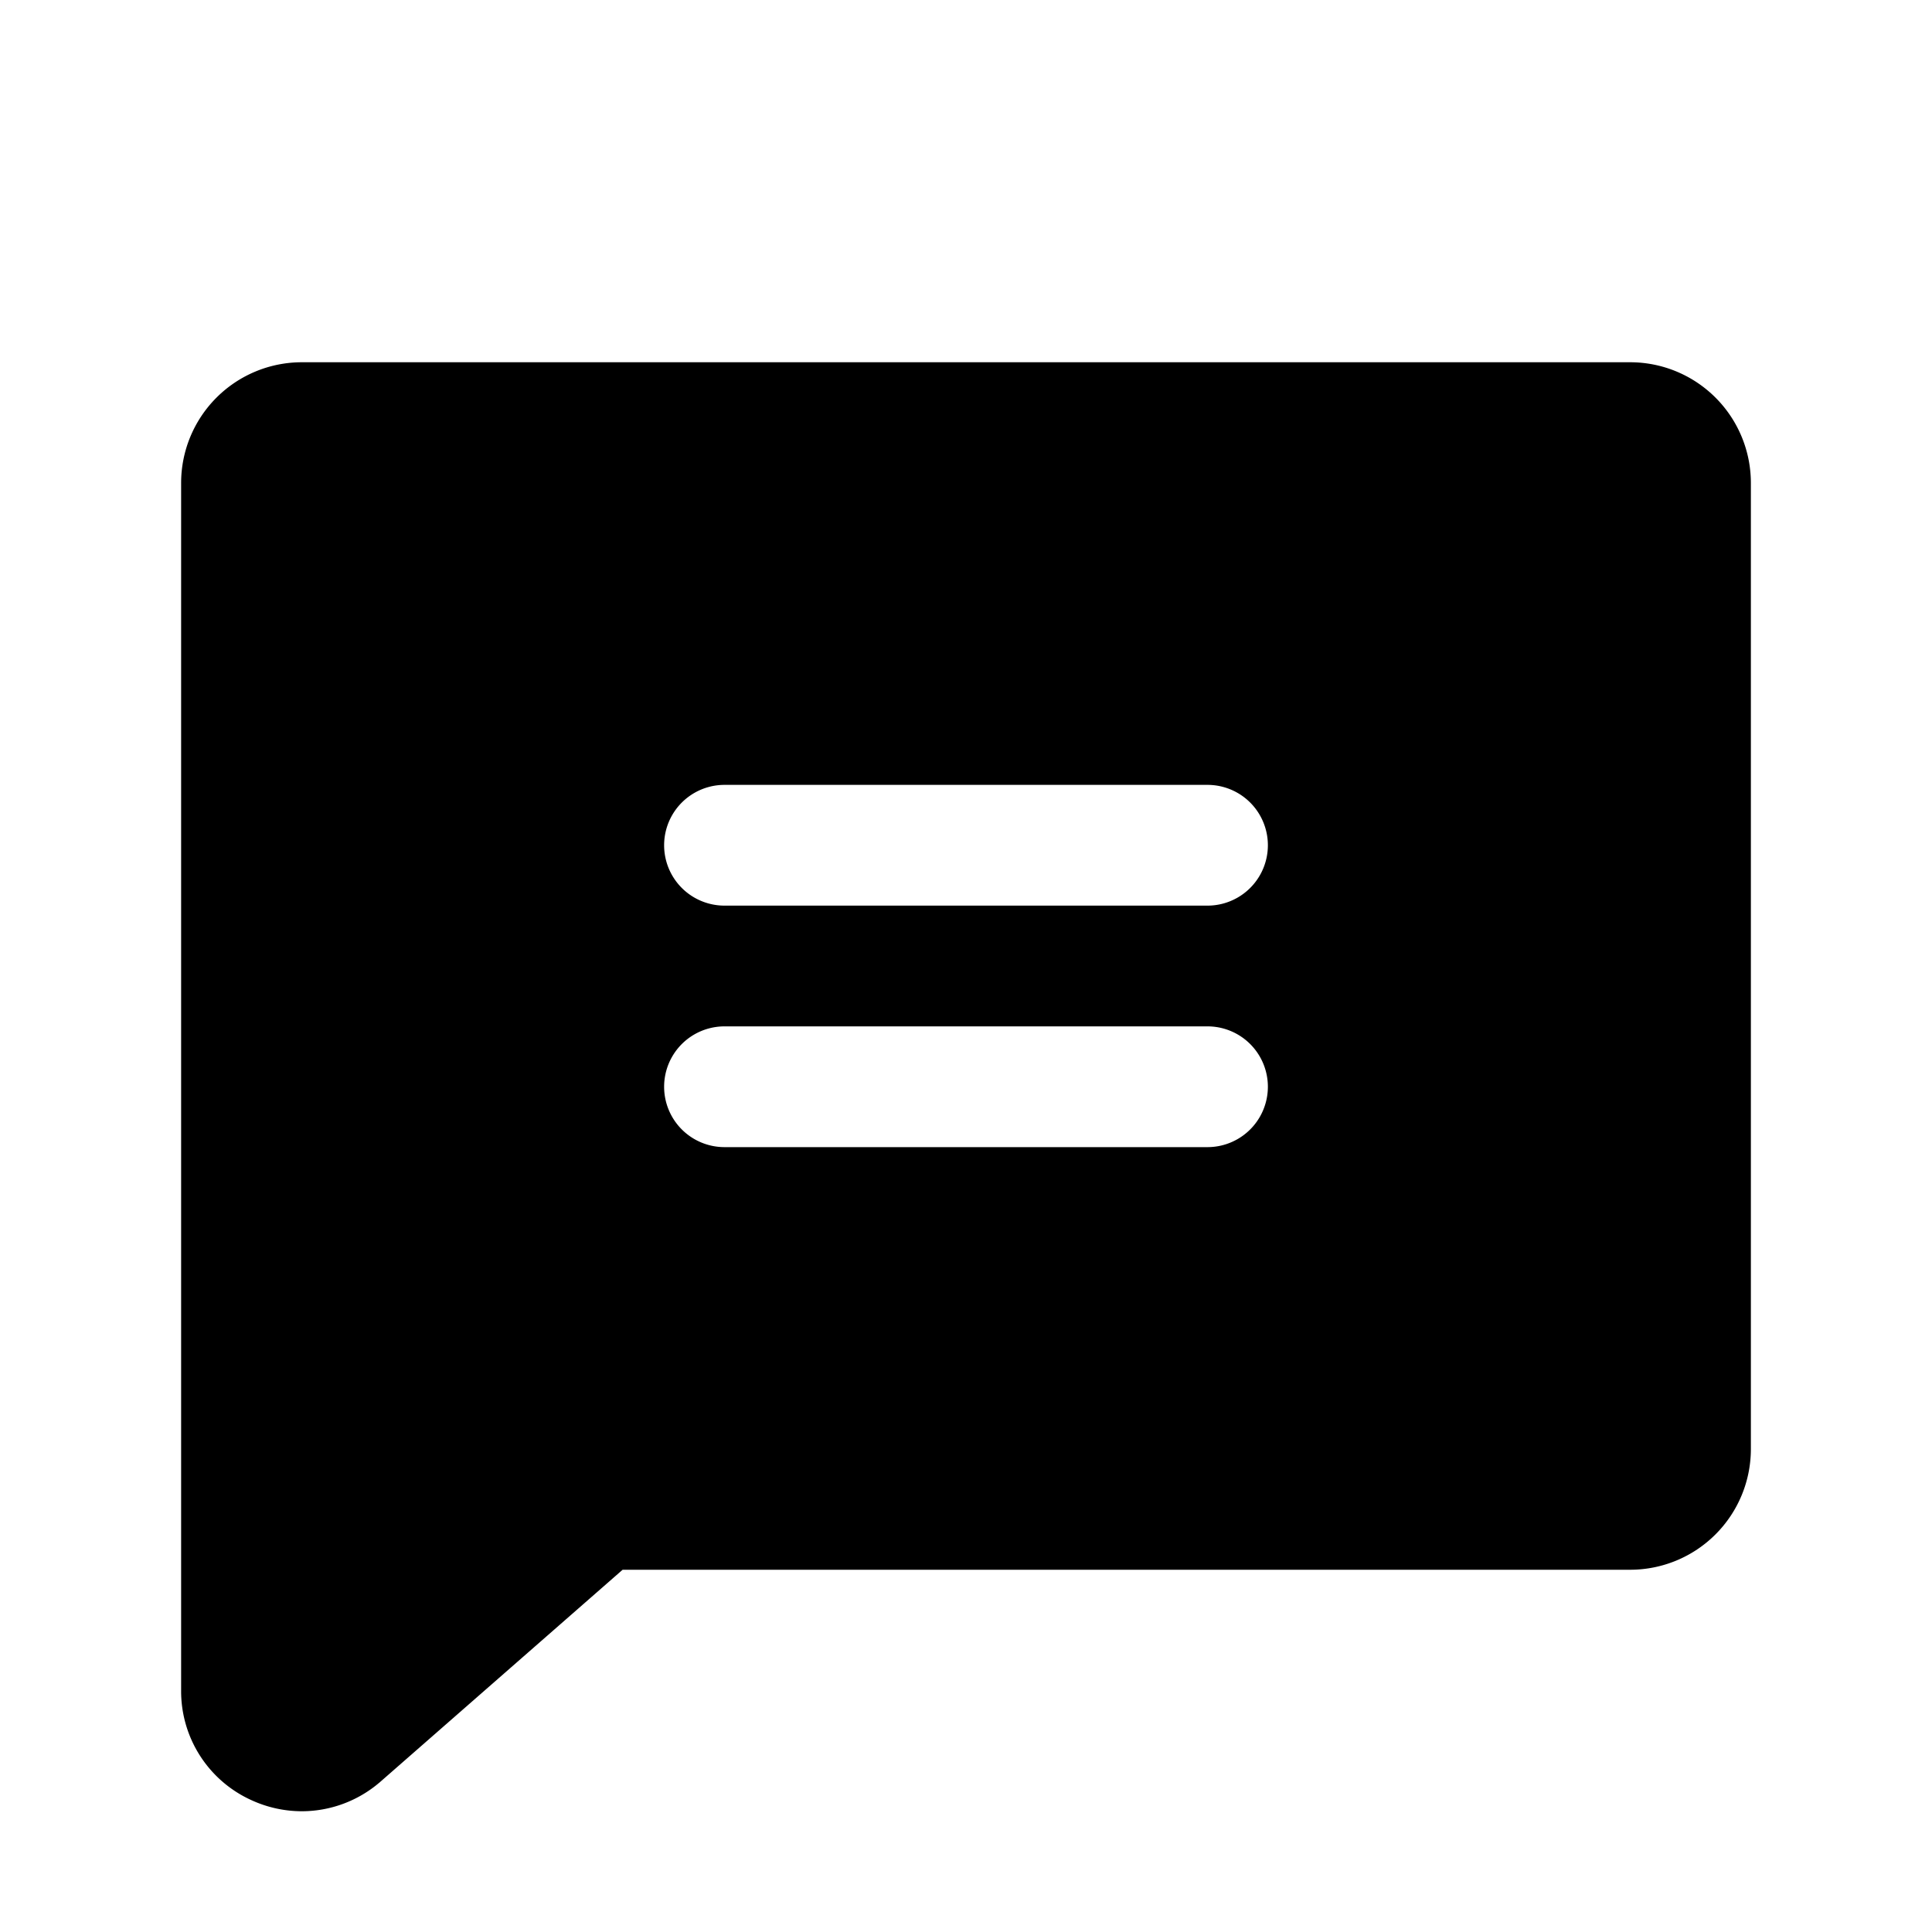
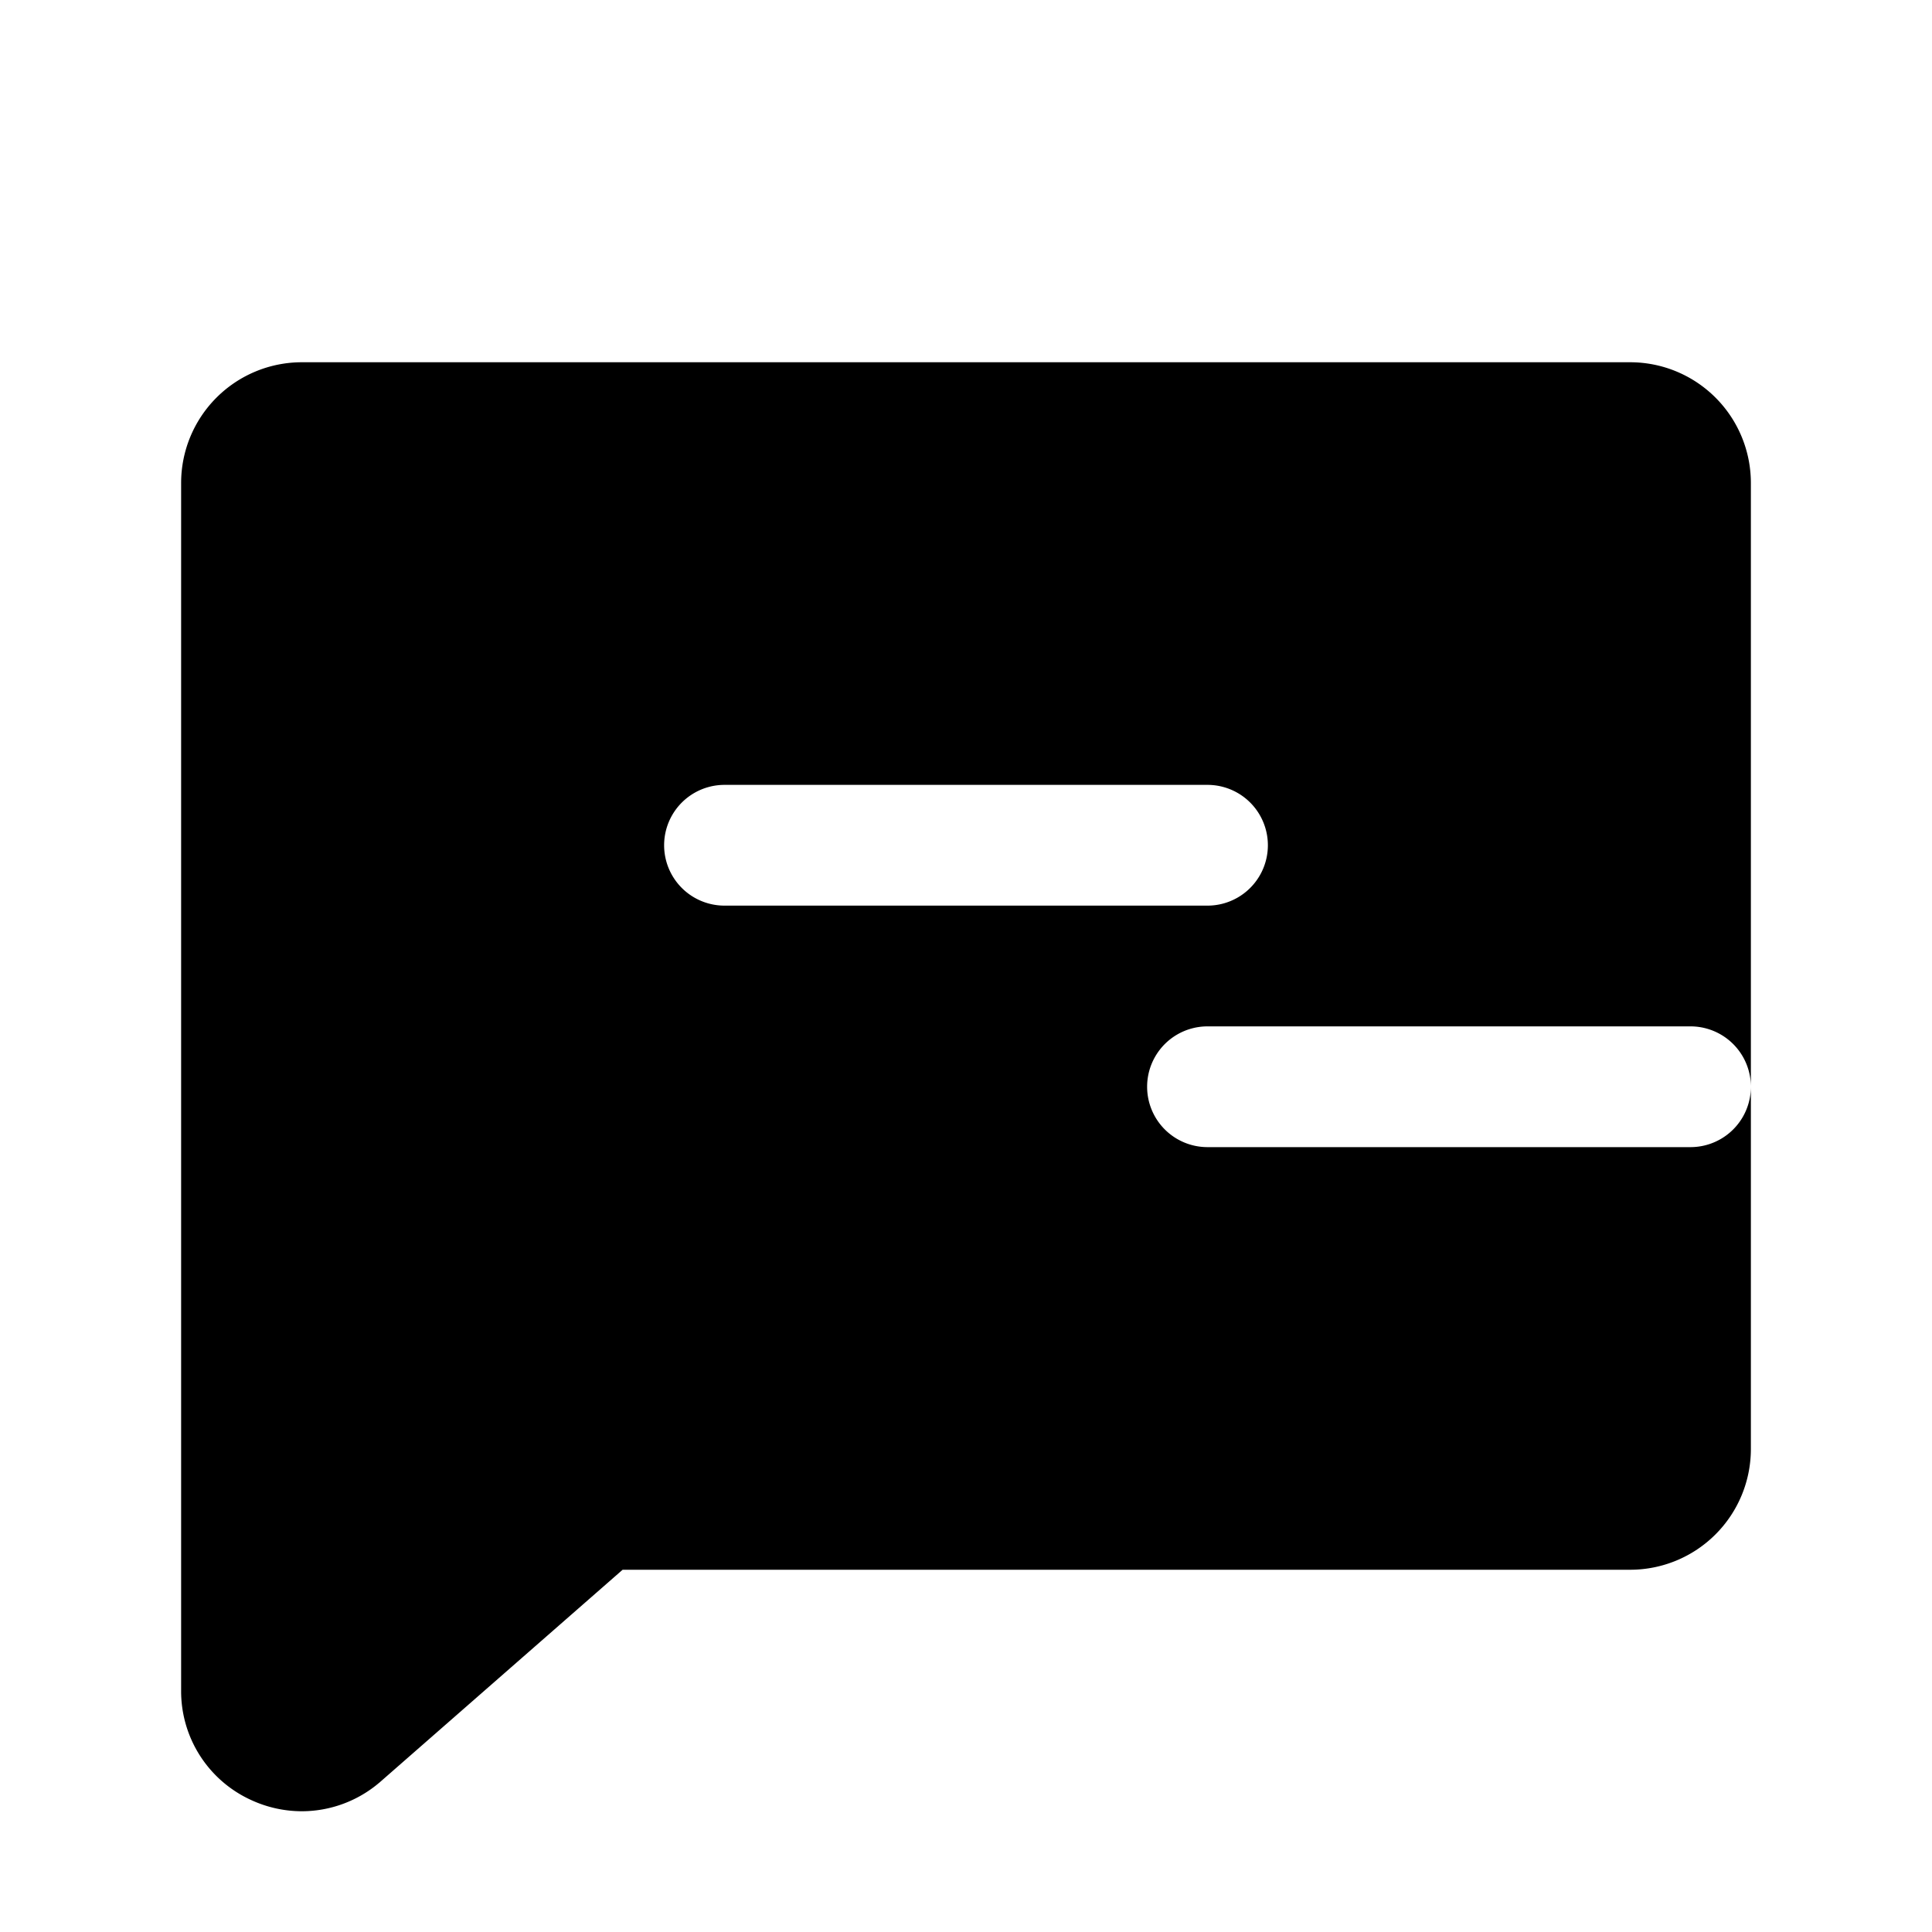
<svg xmlns="http://www.w3.org/2000/svg" viewBox="0 0 256 256" fill="currentColor">
-   <path d="M216,48H40A16,16,0,0,0,24,64V224a15.84,15.84,0,0,0,9.25,14.5A16.05,16.05,0,0,0,40,240a15.89,15.89,0,0,0,10.25-3.78.69.69,0,0,0,.13-.11L82.5,208H216a16,16,0,0,0,16-16V64A16,16,0,0,0,216,48ZM160,152H96a8,8,0,1,1,0-16h64a8,8,0,1,1,0,16Zm0-32H96a8,8,0,0,1,0-16h64a8,8,0,0,1,0,16Z" />
+   <path d="M216,48H40A16,16,0,0,0,24,64V224a15.84,15.84,0,0,0,9.25,14.5A16.05,16.05,0,0,0,40,240a15.89,15.89,0,0,0,10.25-3.78.69.69,0,0,0,.13-.11L82.5,208H216a16,16,0,0,0,16-16V64A16,16,0,0,0,216,48ZM160,152a8,8,0,1,1,0-16h64a8,8,0,1,1,0,16Zm0-32H96a8,8,0,0,1,0-16h64a8,8,0,0,1,0,16Z" />
</svg>